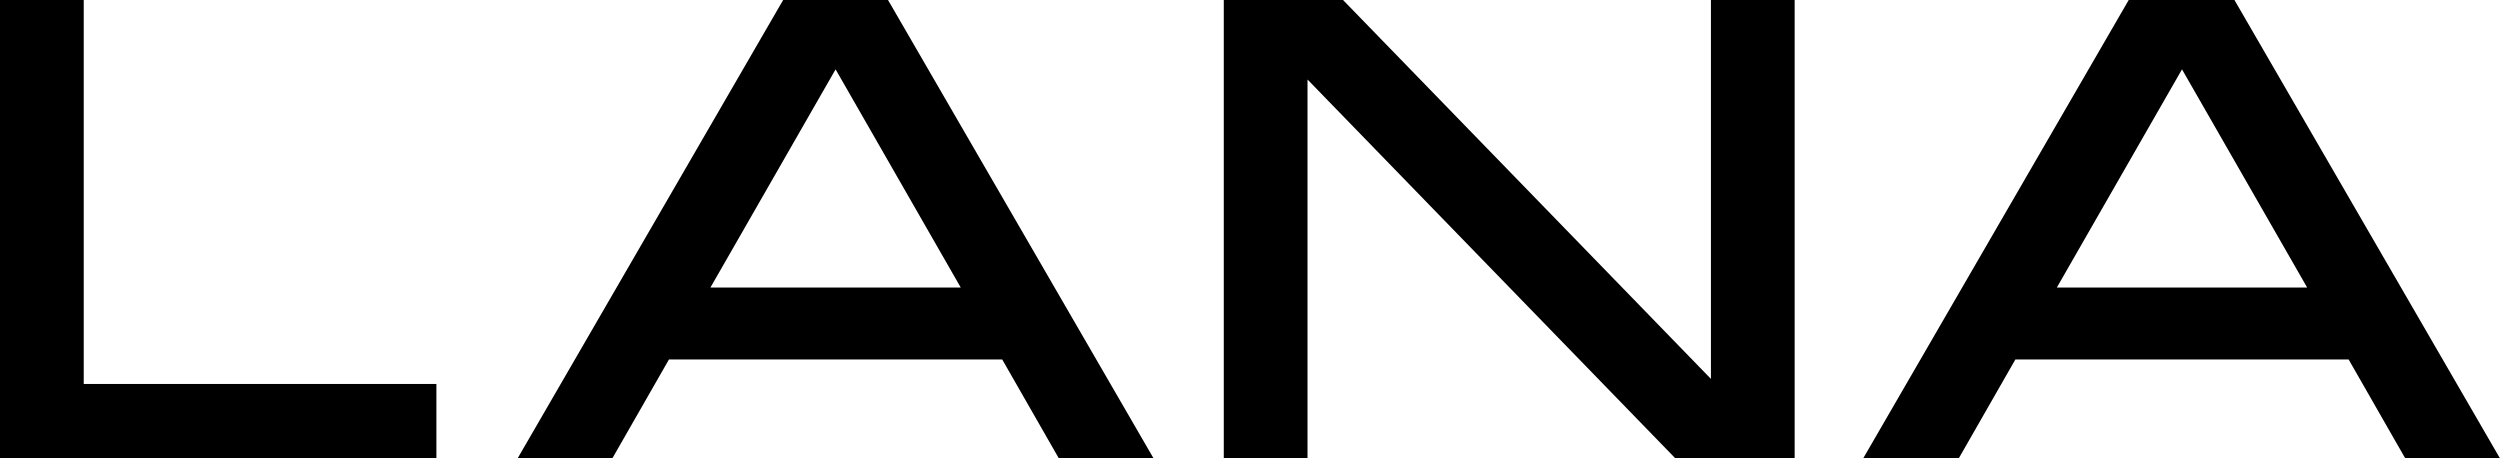
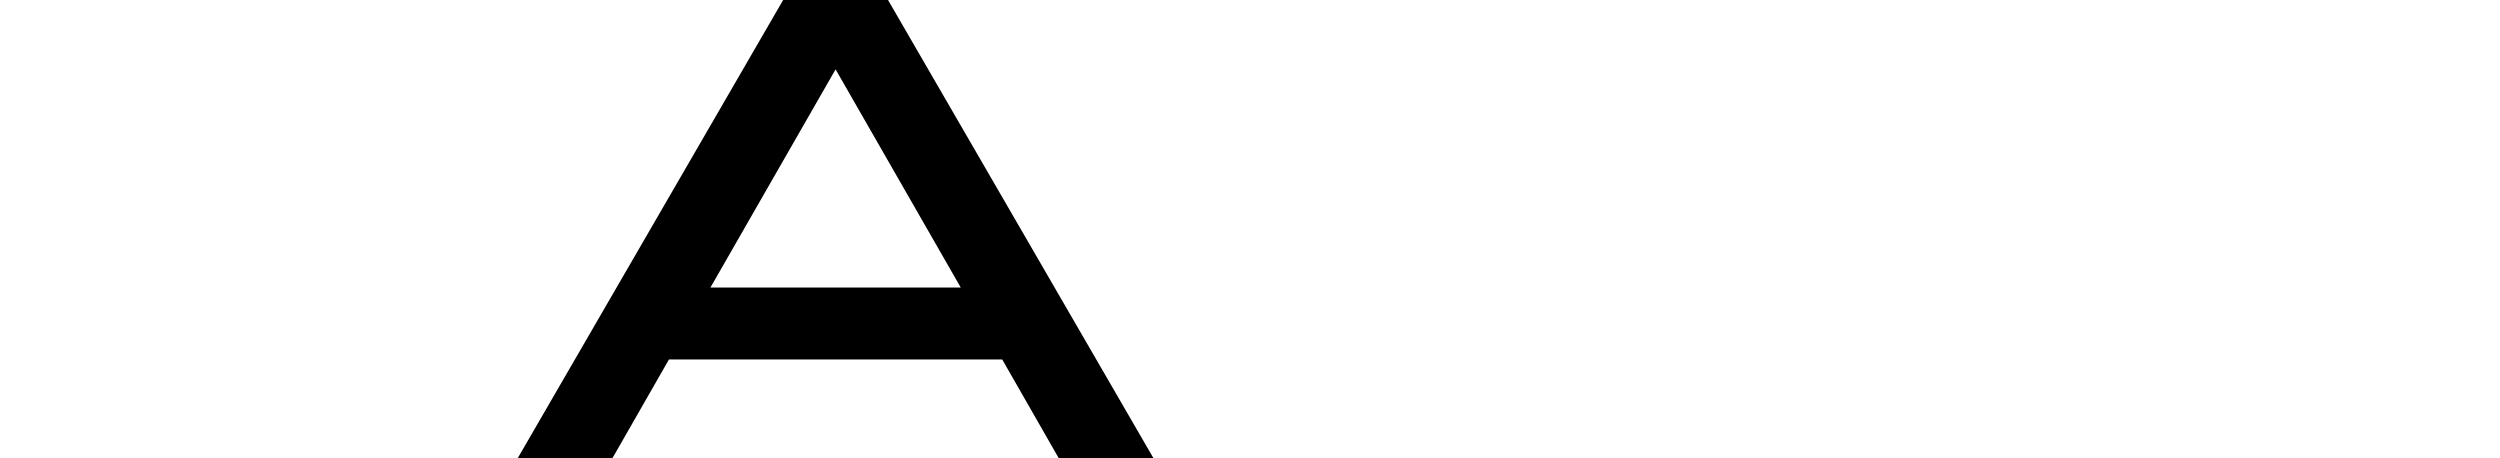
<svg xmlns="http://www.w3.org/2000/svg" version="1.1" id="Layer_1" x="0px" y="0px" viewBox="0 0 295.6 54.2" style="enable-background:new 0 0 295.6 54.2;" xml:space="preserve">
-   <path d="M9.9,45.4h41.7v8.8H0V0h9.9V45.4z" />
  <path d="M125.2,54.2l-6.7-11.7H79.1l-6.7,11.7H61.2L92.6,0H105l31.4,54.2C136.4,54.2,125.2,54.2,125.2,54.2z M84,34h29.6L98.8,8.2  C98.8,8.2,84,34,84,34z" />
-   <path d="M202.3,0h9.9v54.2h-14.1L154.6,9.4v44.8h-9.9V0h14.1l43.5,44.8L202.3,0L202.3,0z" />
-   <path d="M284.4,54.2l-6.7-11.7h-39.4l-6.7,11.7h-11.3L251.7,0h12.5l31.4,54.2H284.4L284.4,54.2z M243.2,34h29.6L258,8.2L243.2,34  L243.2,34z" />
</svg>